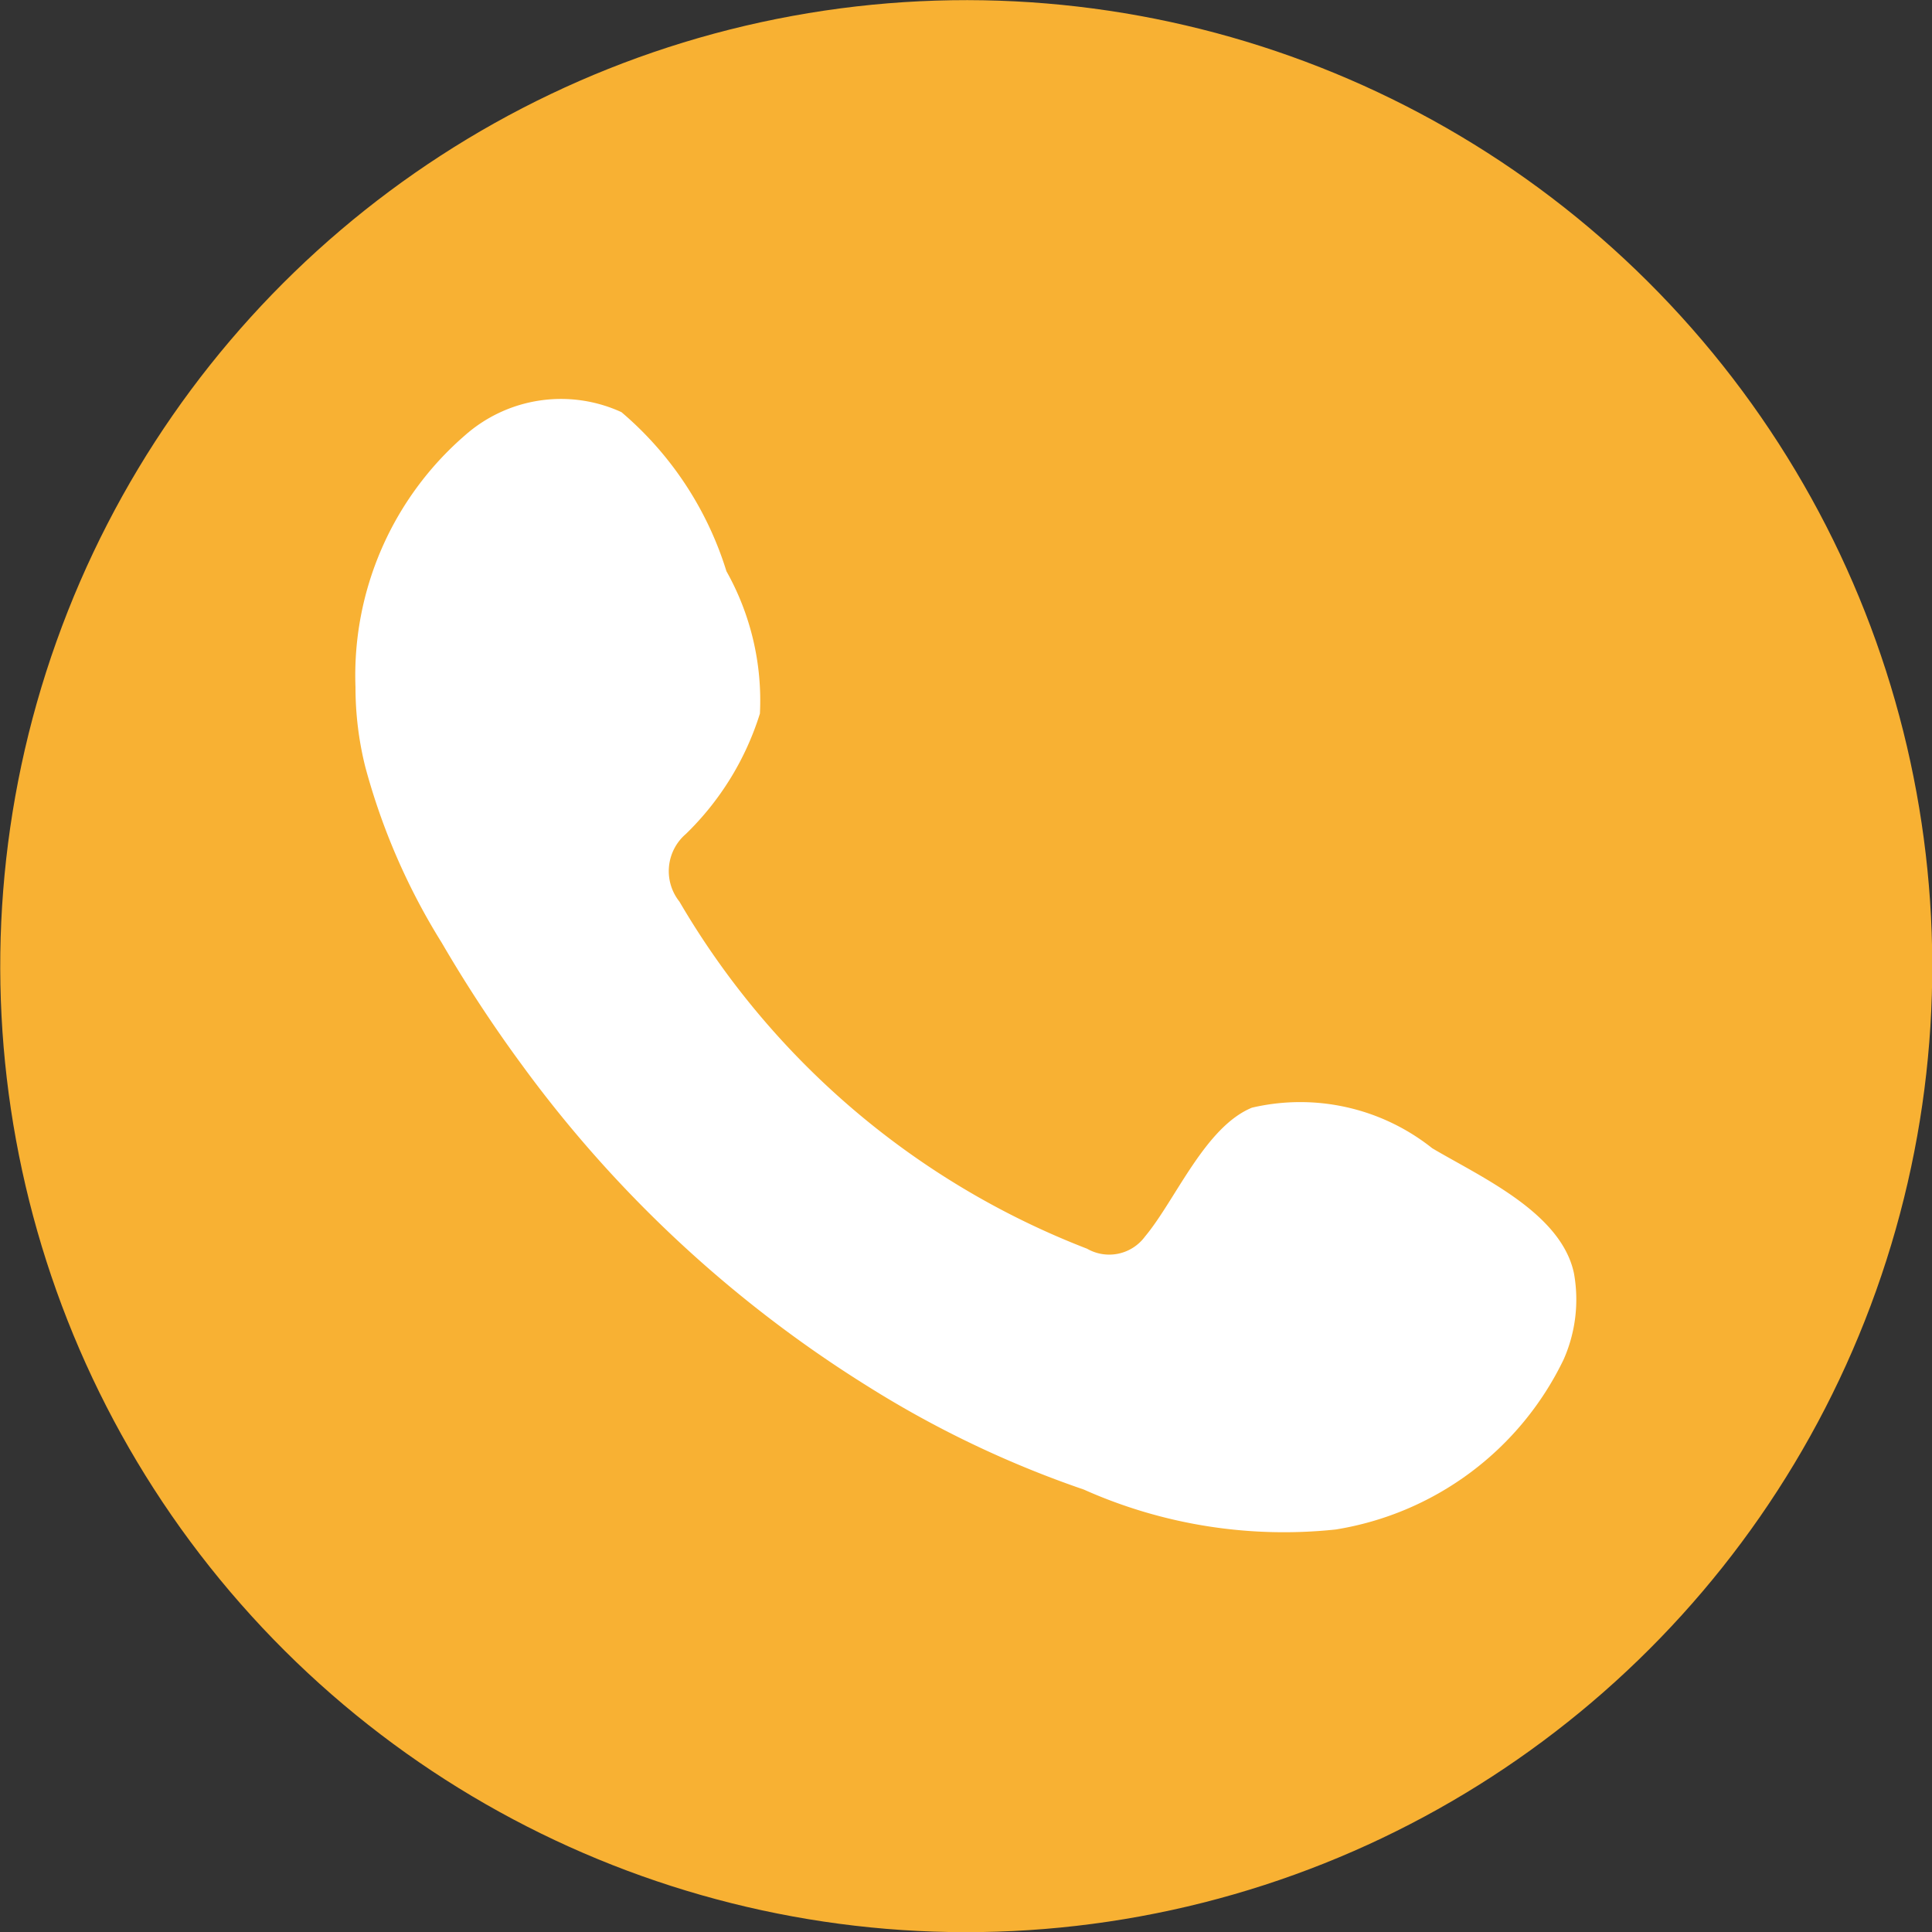
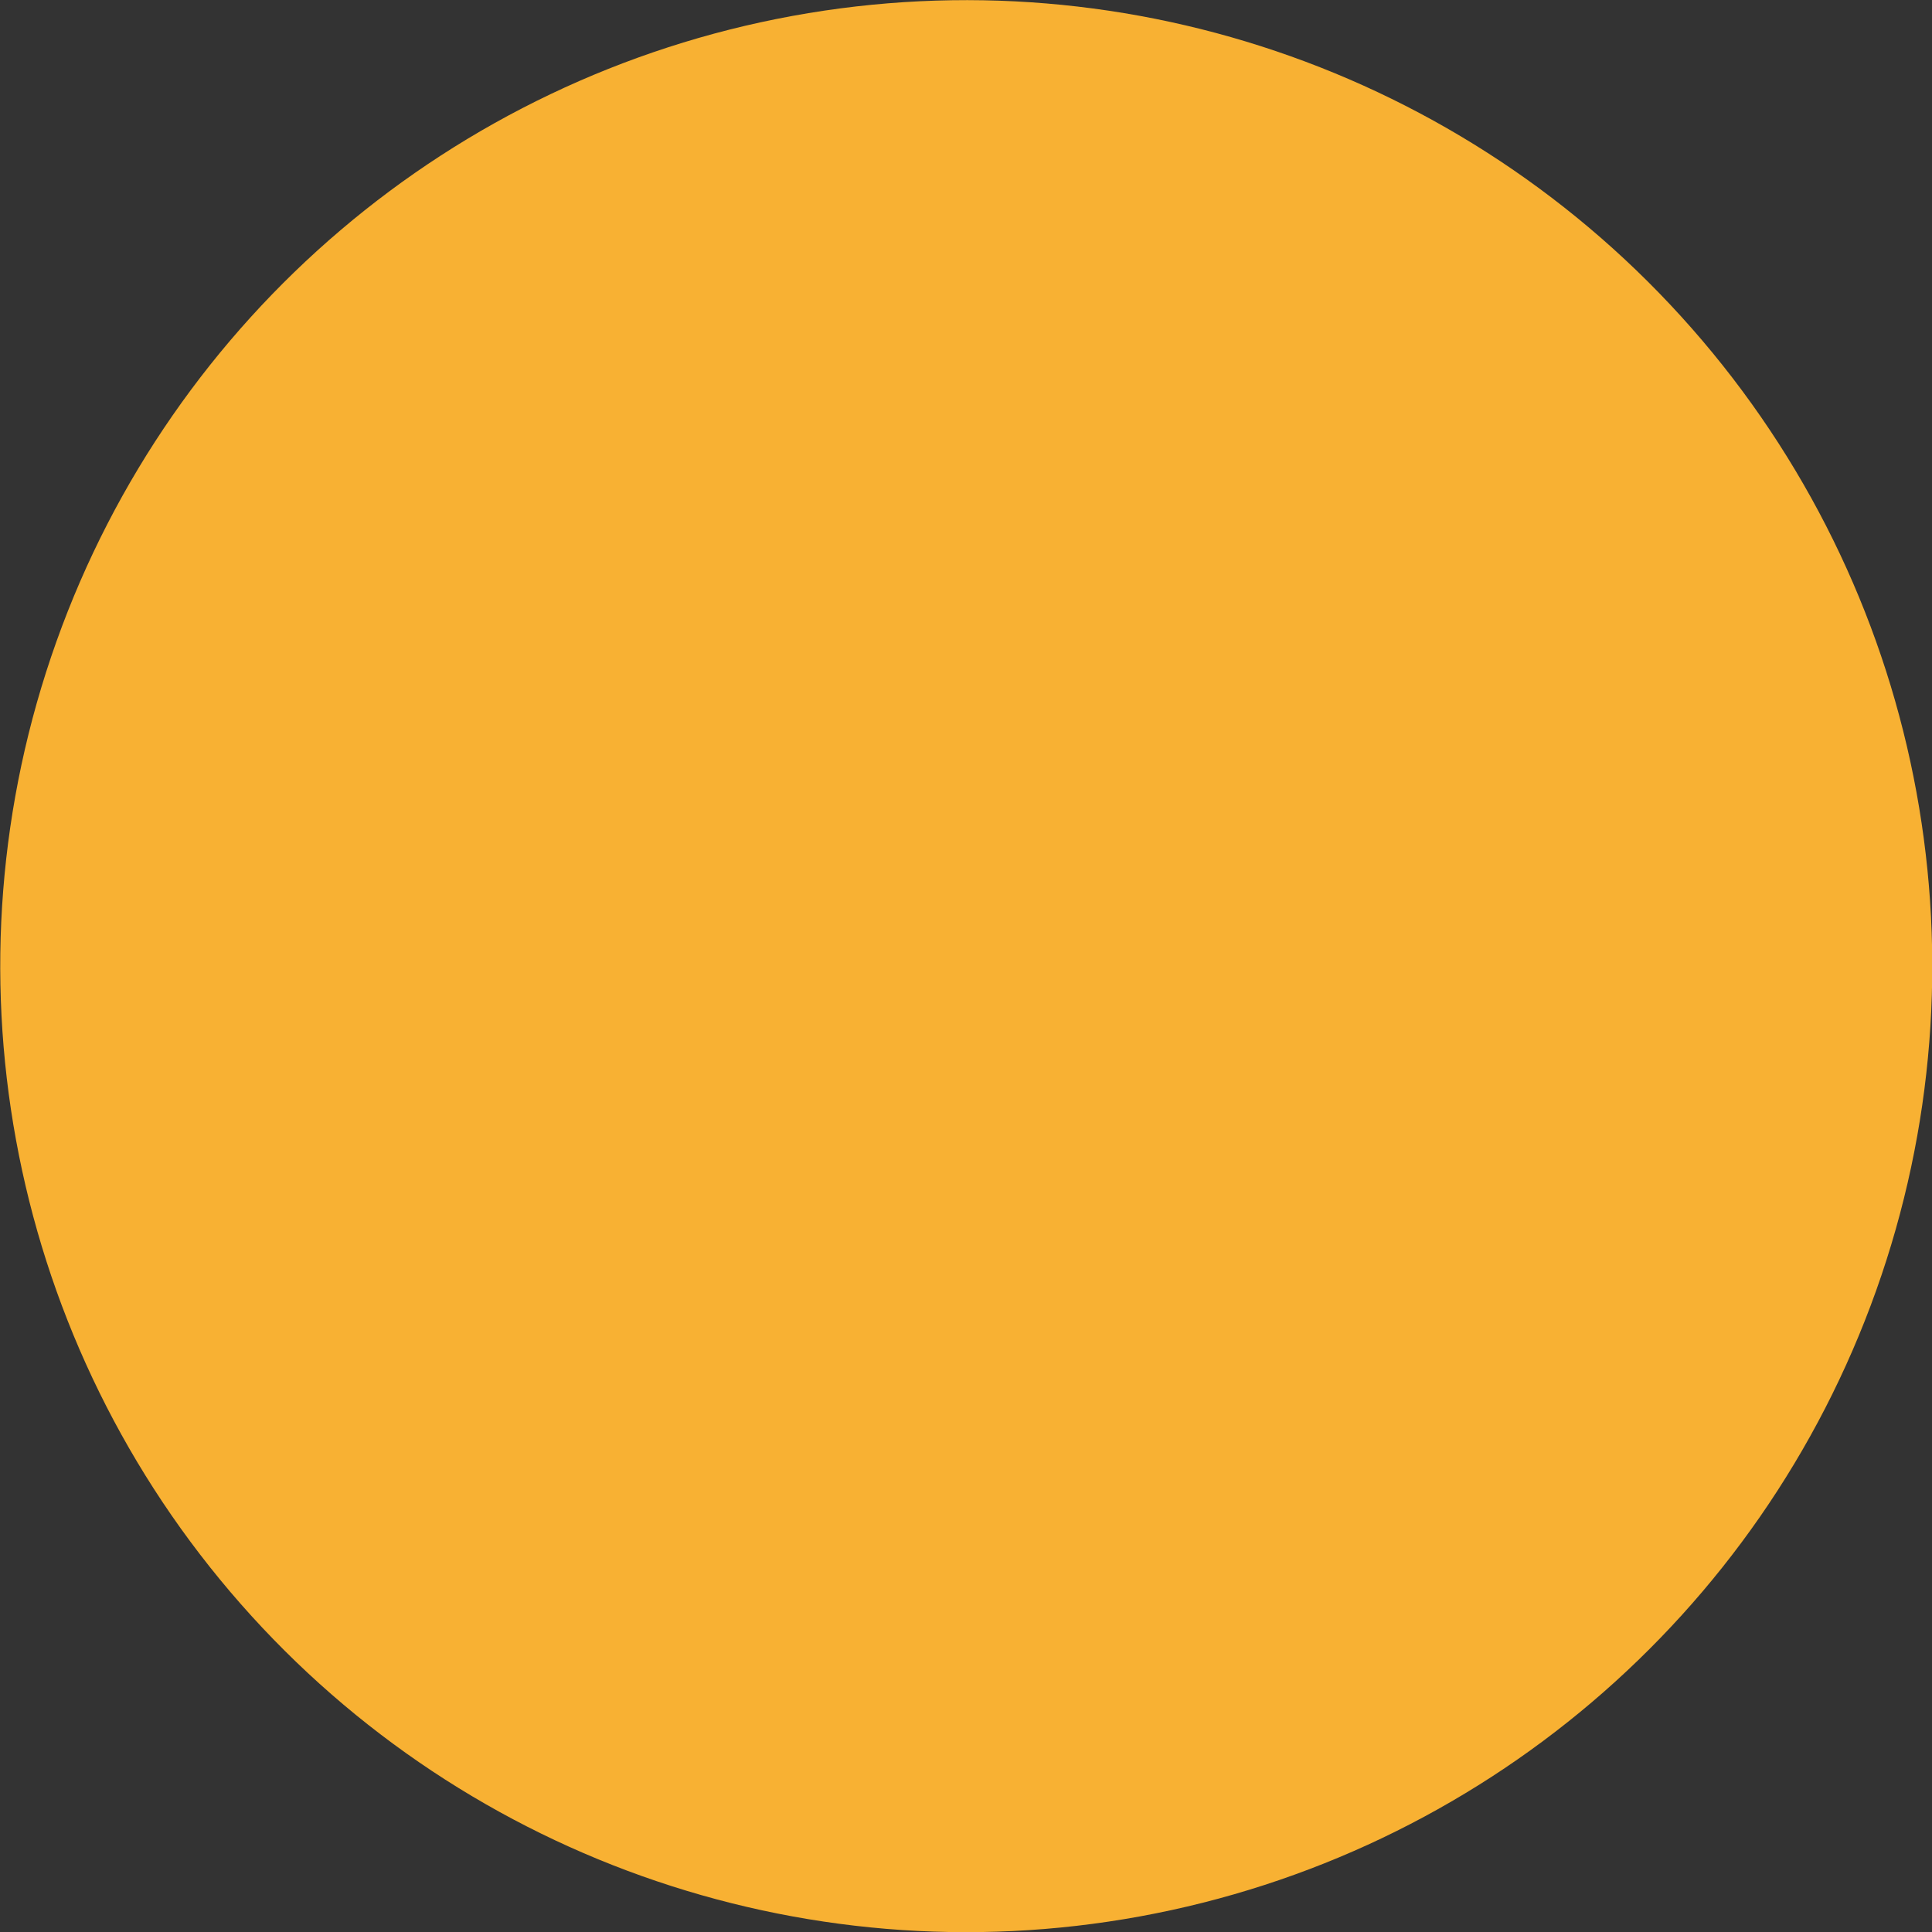
<svg xmlns="http://www.w3.org/2000/svg" viewBox="0 0 30 30">
  <rect x="0" y="0" width="30" height="30" fill="#333333" stroke="none" />
  <defs>
    <style>.cls-1{fill:#f8b133;}.cls-2{fill:#fff;fill-rule:evenodd;}</style>
  </defs>
  <title>Recurso 32</title>
  <g id="Capa_2" data-name="Capa 2">
    <g id="Capa_1-2" data-name="Capa 1">
      <circle class="cls-1" cx="15" cy="15" r="15" transform="translate(-6.14 13.29) rotate(-40.37)" />
-       <path class="cls-2" d="M22.24,17.83a3.29,3.29,0,0,0-2.8-.63c-.73.3-1.19,1.44-1.66,2a.69.69,0,0,1-.9.19A12.58,12.58,0,0,1,10.55,14a.76.76,0,0,1,.1-1.05,4.45,4.45,0,0,0,1.15-1.87,4.1,4.1,0,0,0-.52-2.21A5.29,5.29,0,0,0,9.65,6.4a2.25,2.25,0,0,0-2.43.36,4.93,4.93,0,0,0-1.7,3.91,5.11,5.11,0,0,0,.15,1.23,10.12,10.12,0,0,0,1.19,2.74A21.18,21.18,0,0,0,8.1,16.53a19.25,19.25,0,0,0,5.38,5,16.1,16.1,0,0,0,3.35,1.6,7.62,7.62,0,0,0,3.91.62,4.77,4.77,0,0,0,3.54-2.64,2.3,2.3,0,0,0,.16-1.34C24.24,18.83,23,18.28,22.24,17.83Z" />
    </g>
  </g>
</svg>